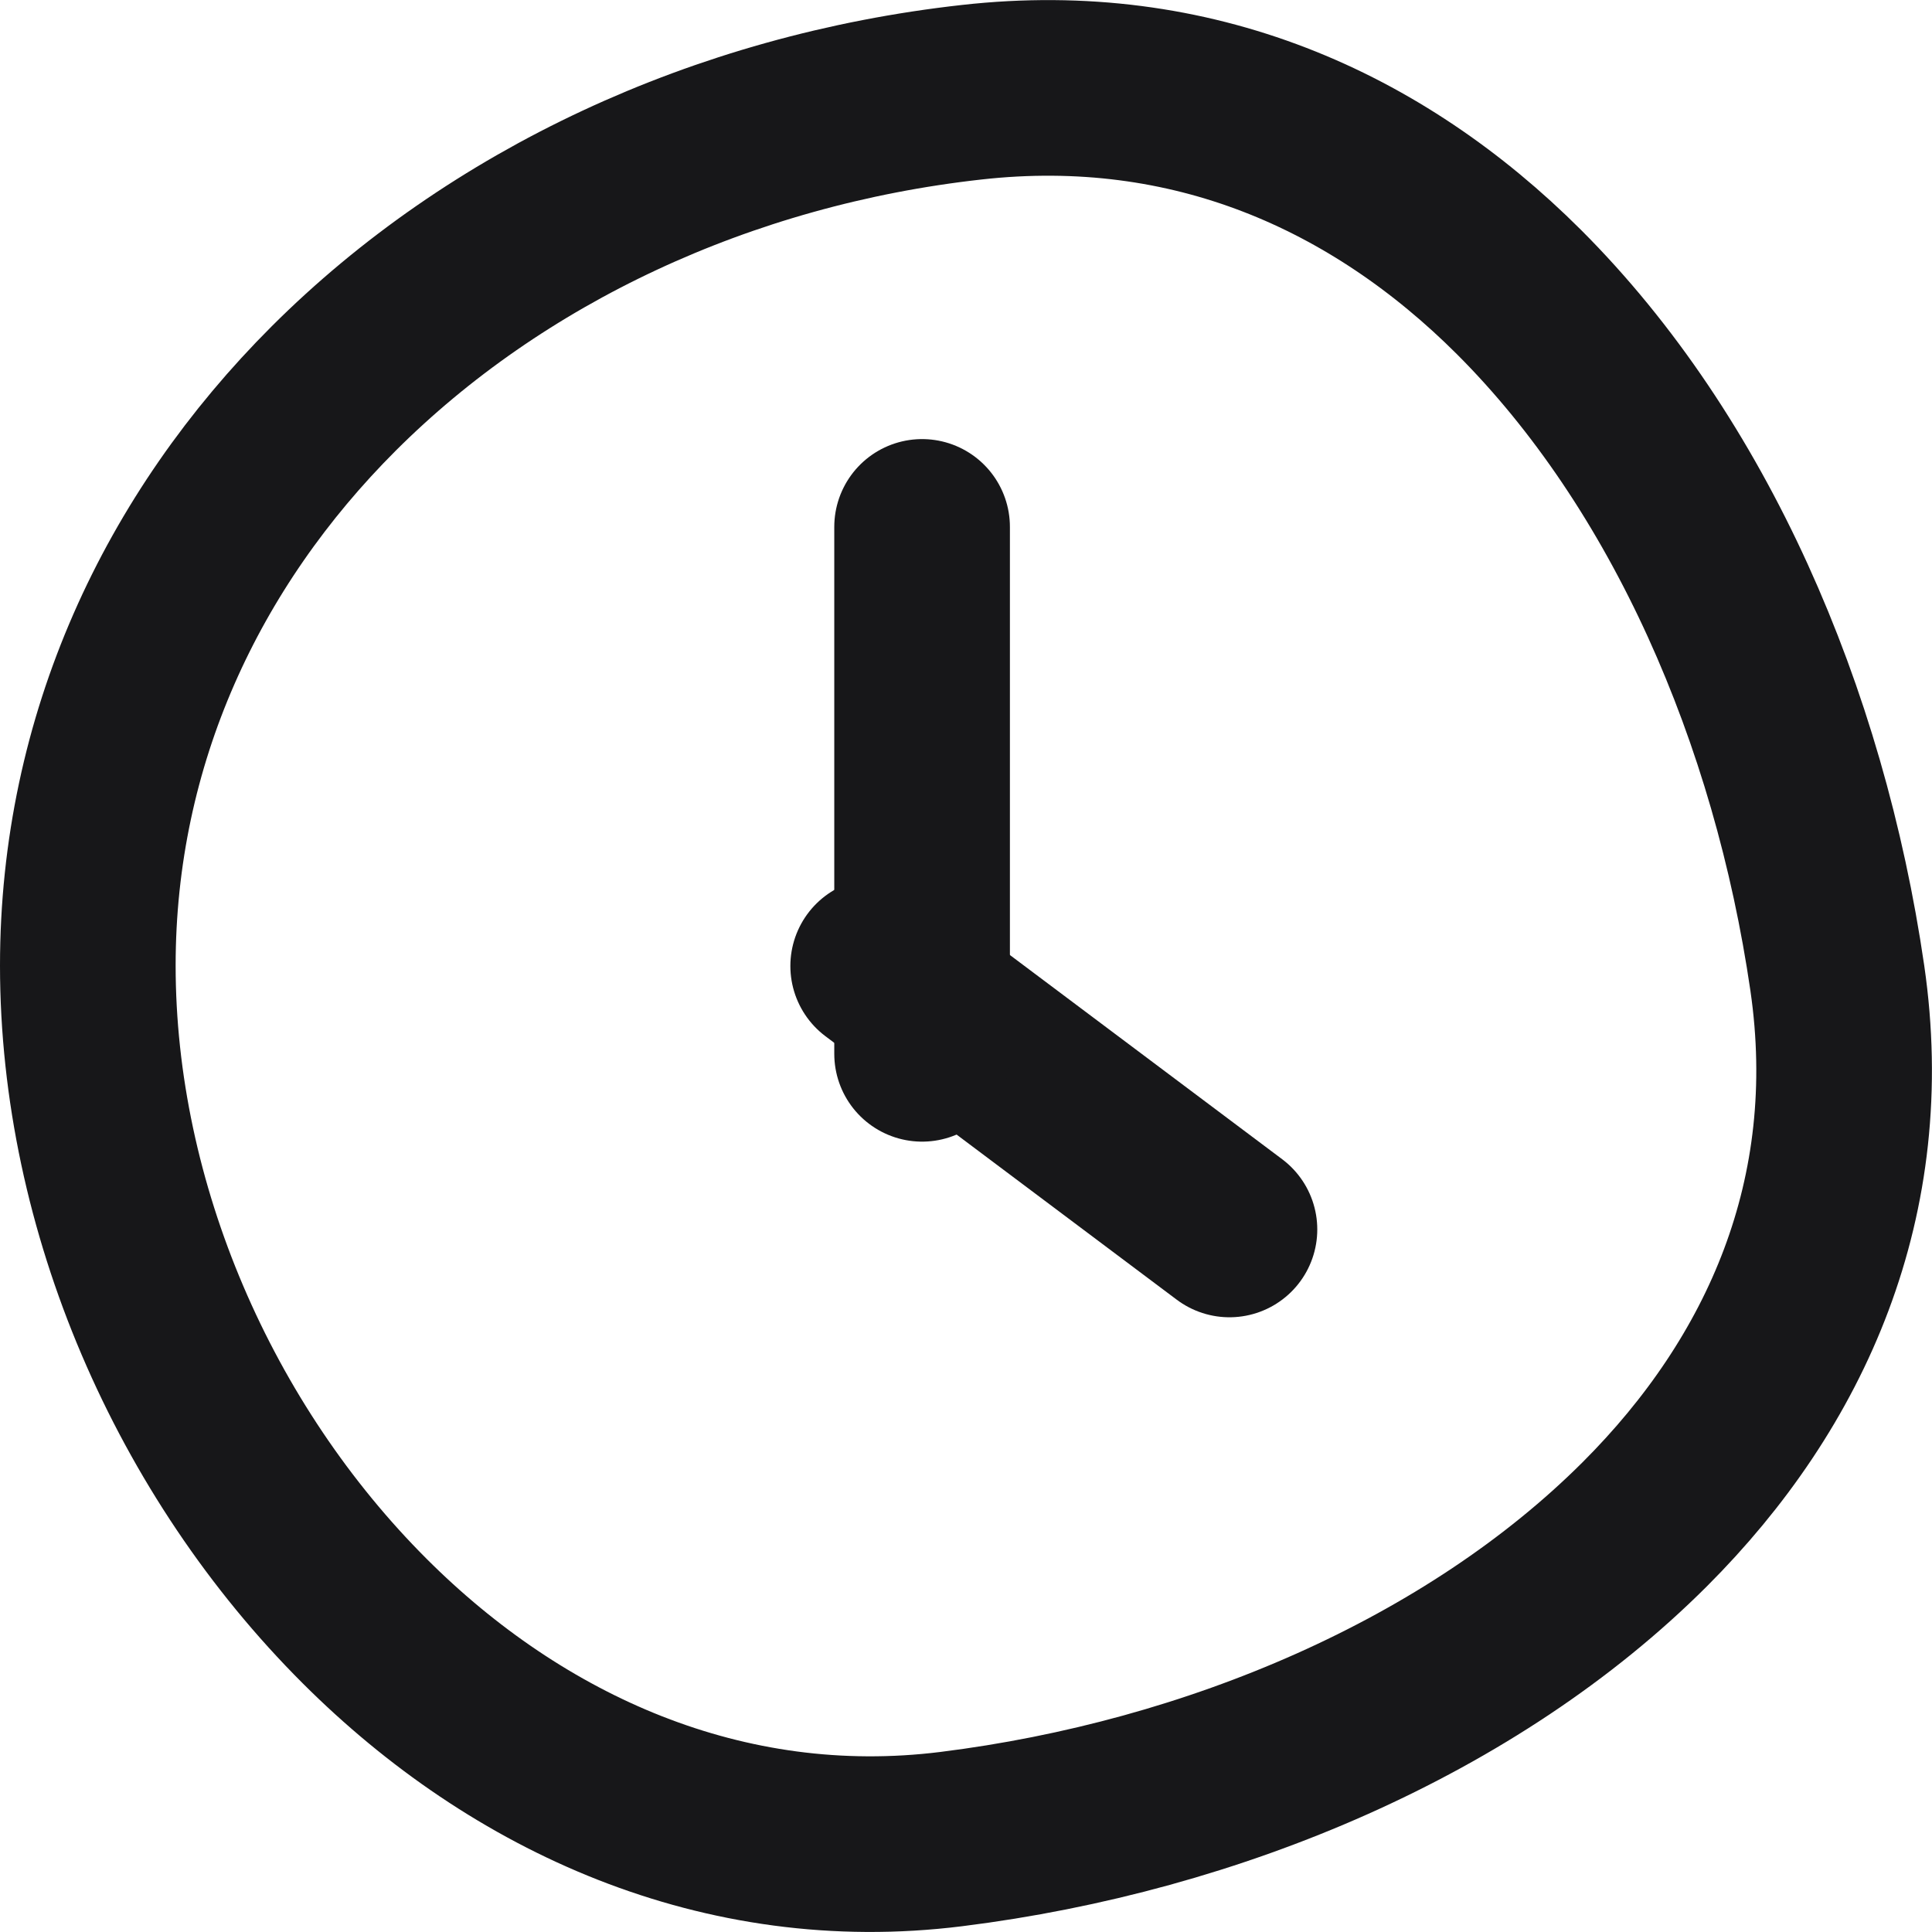
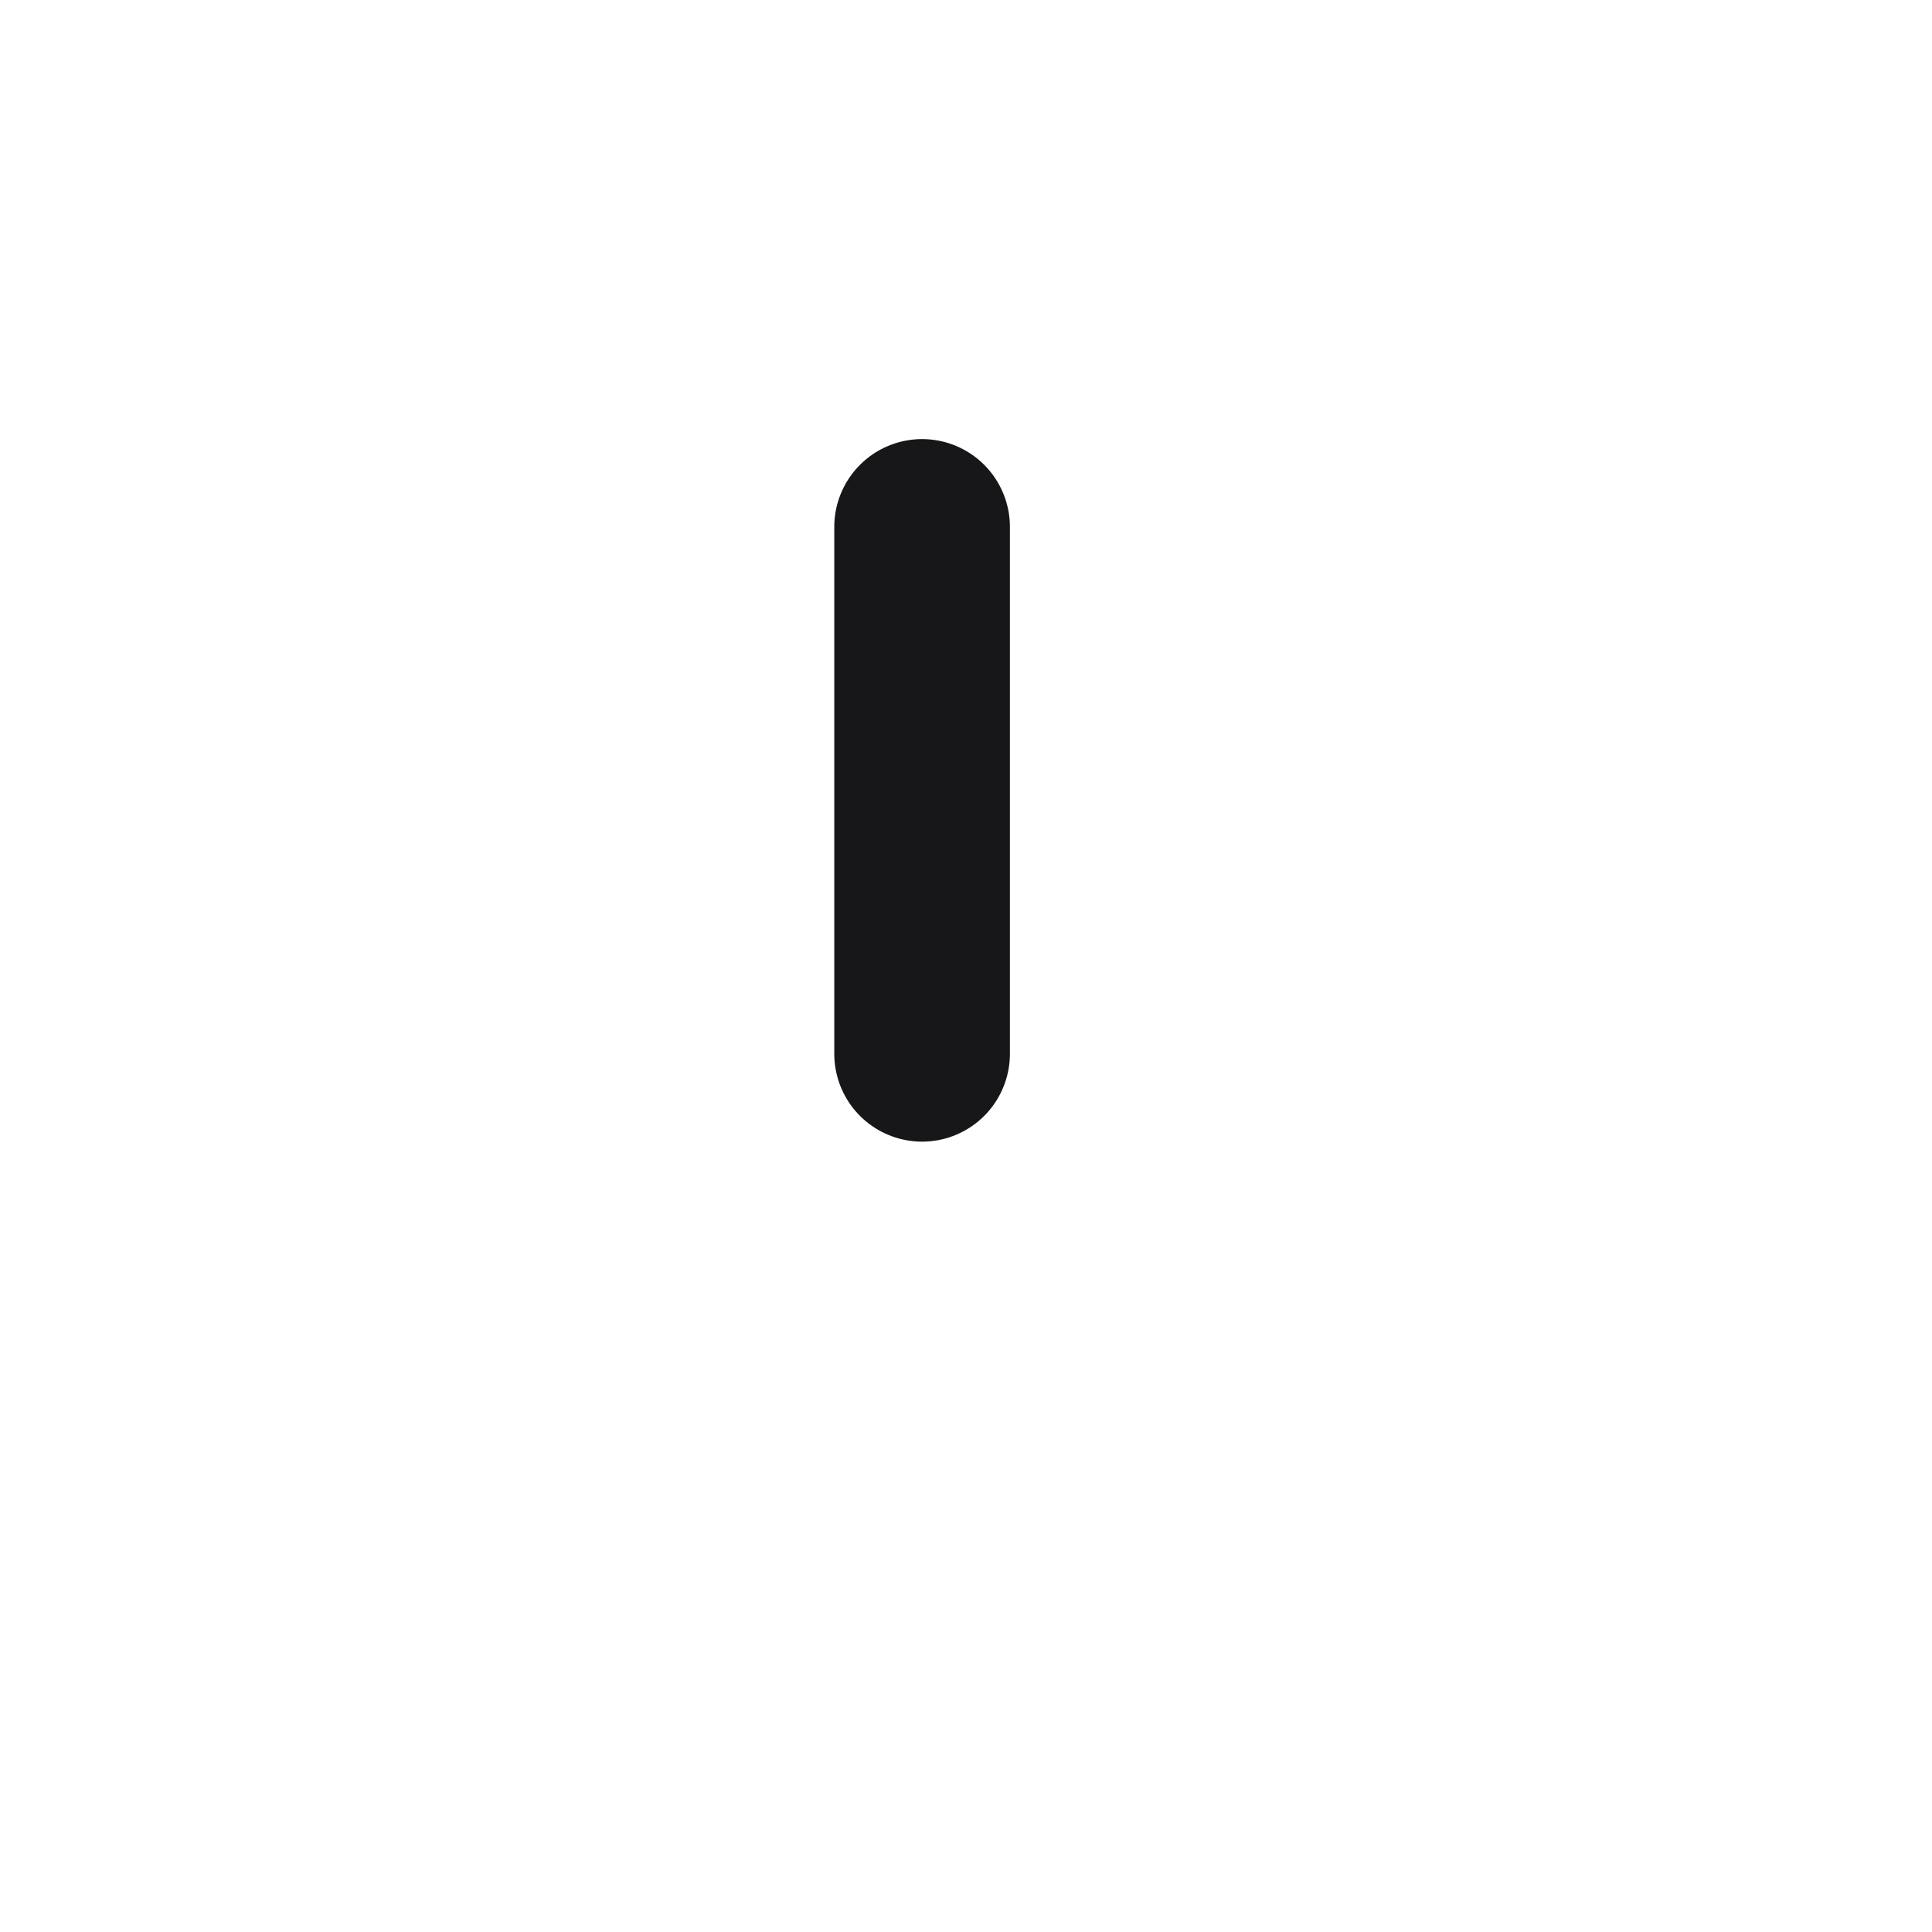
<svg xmlns="http://www.w3.org/2000/svg" width="22px" height="22px" viewBox="0 0 22 22" version="1.1">
  <title>Oval Copy 122</title>
  <desc>Created with Sketch.</desc>
  <g id="Style-Guide" stroke="none" stroke-width="1" fill="none" fill-rule="evenodd">
    <g id="Mobile" transform="translate(-1005, -7107)" stroke="#171719" stroke-width="2">
      <g id="Oval-Copy-122" transform="translate(1005, 7107)">
-         <path d="M11.067,1.05 C8.218,1.367 5.64,2.587 3.8,4.424 C2.072,6.15 1,8.425 1,10.995 C1,13.75 2.215,16.525 4.153,18.46 C5.896,20.201 8.241,21.265 10.832,20.942 C13.83,20.568 16.768,19.315 18.728,17.358 C20.349,15.739 21.283,13.625 20.922,11.139 C20.486,8.145 19.237,5.264 17.296,3.325 C15.679,1.711 13.572,0.77 11.067,1.05 Z" />
-         <line x1="10" y1="11" x2="14" y2="14" id="Path-2-Copy-5" stroke-linecap="round" />
        <line x1="10.5" y1="6" x2="10.5" y2="12" id="Path-2-Copy-6" stroke-linecap="round" />
      </g>
    </g>
  </g>
</svg>